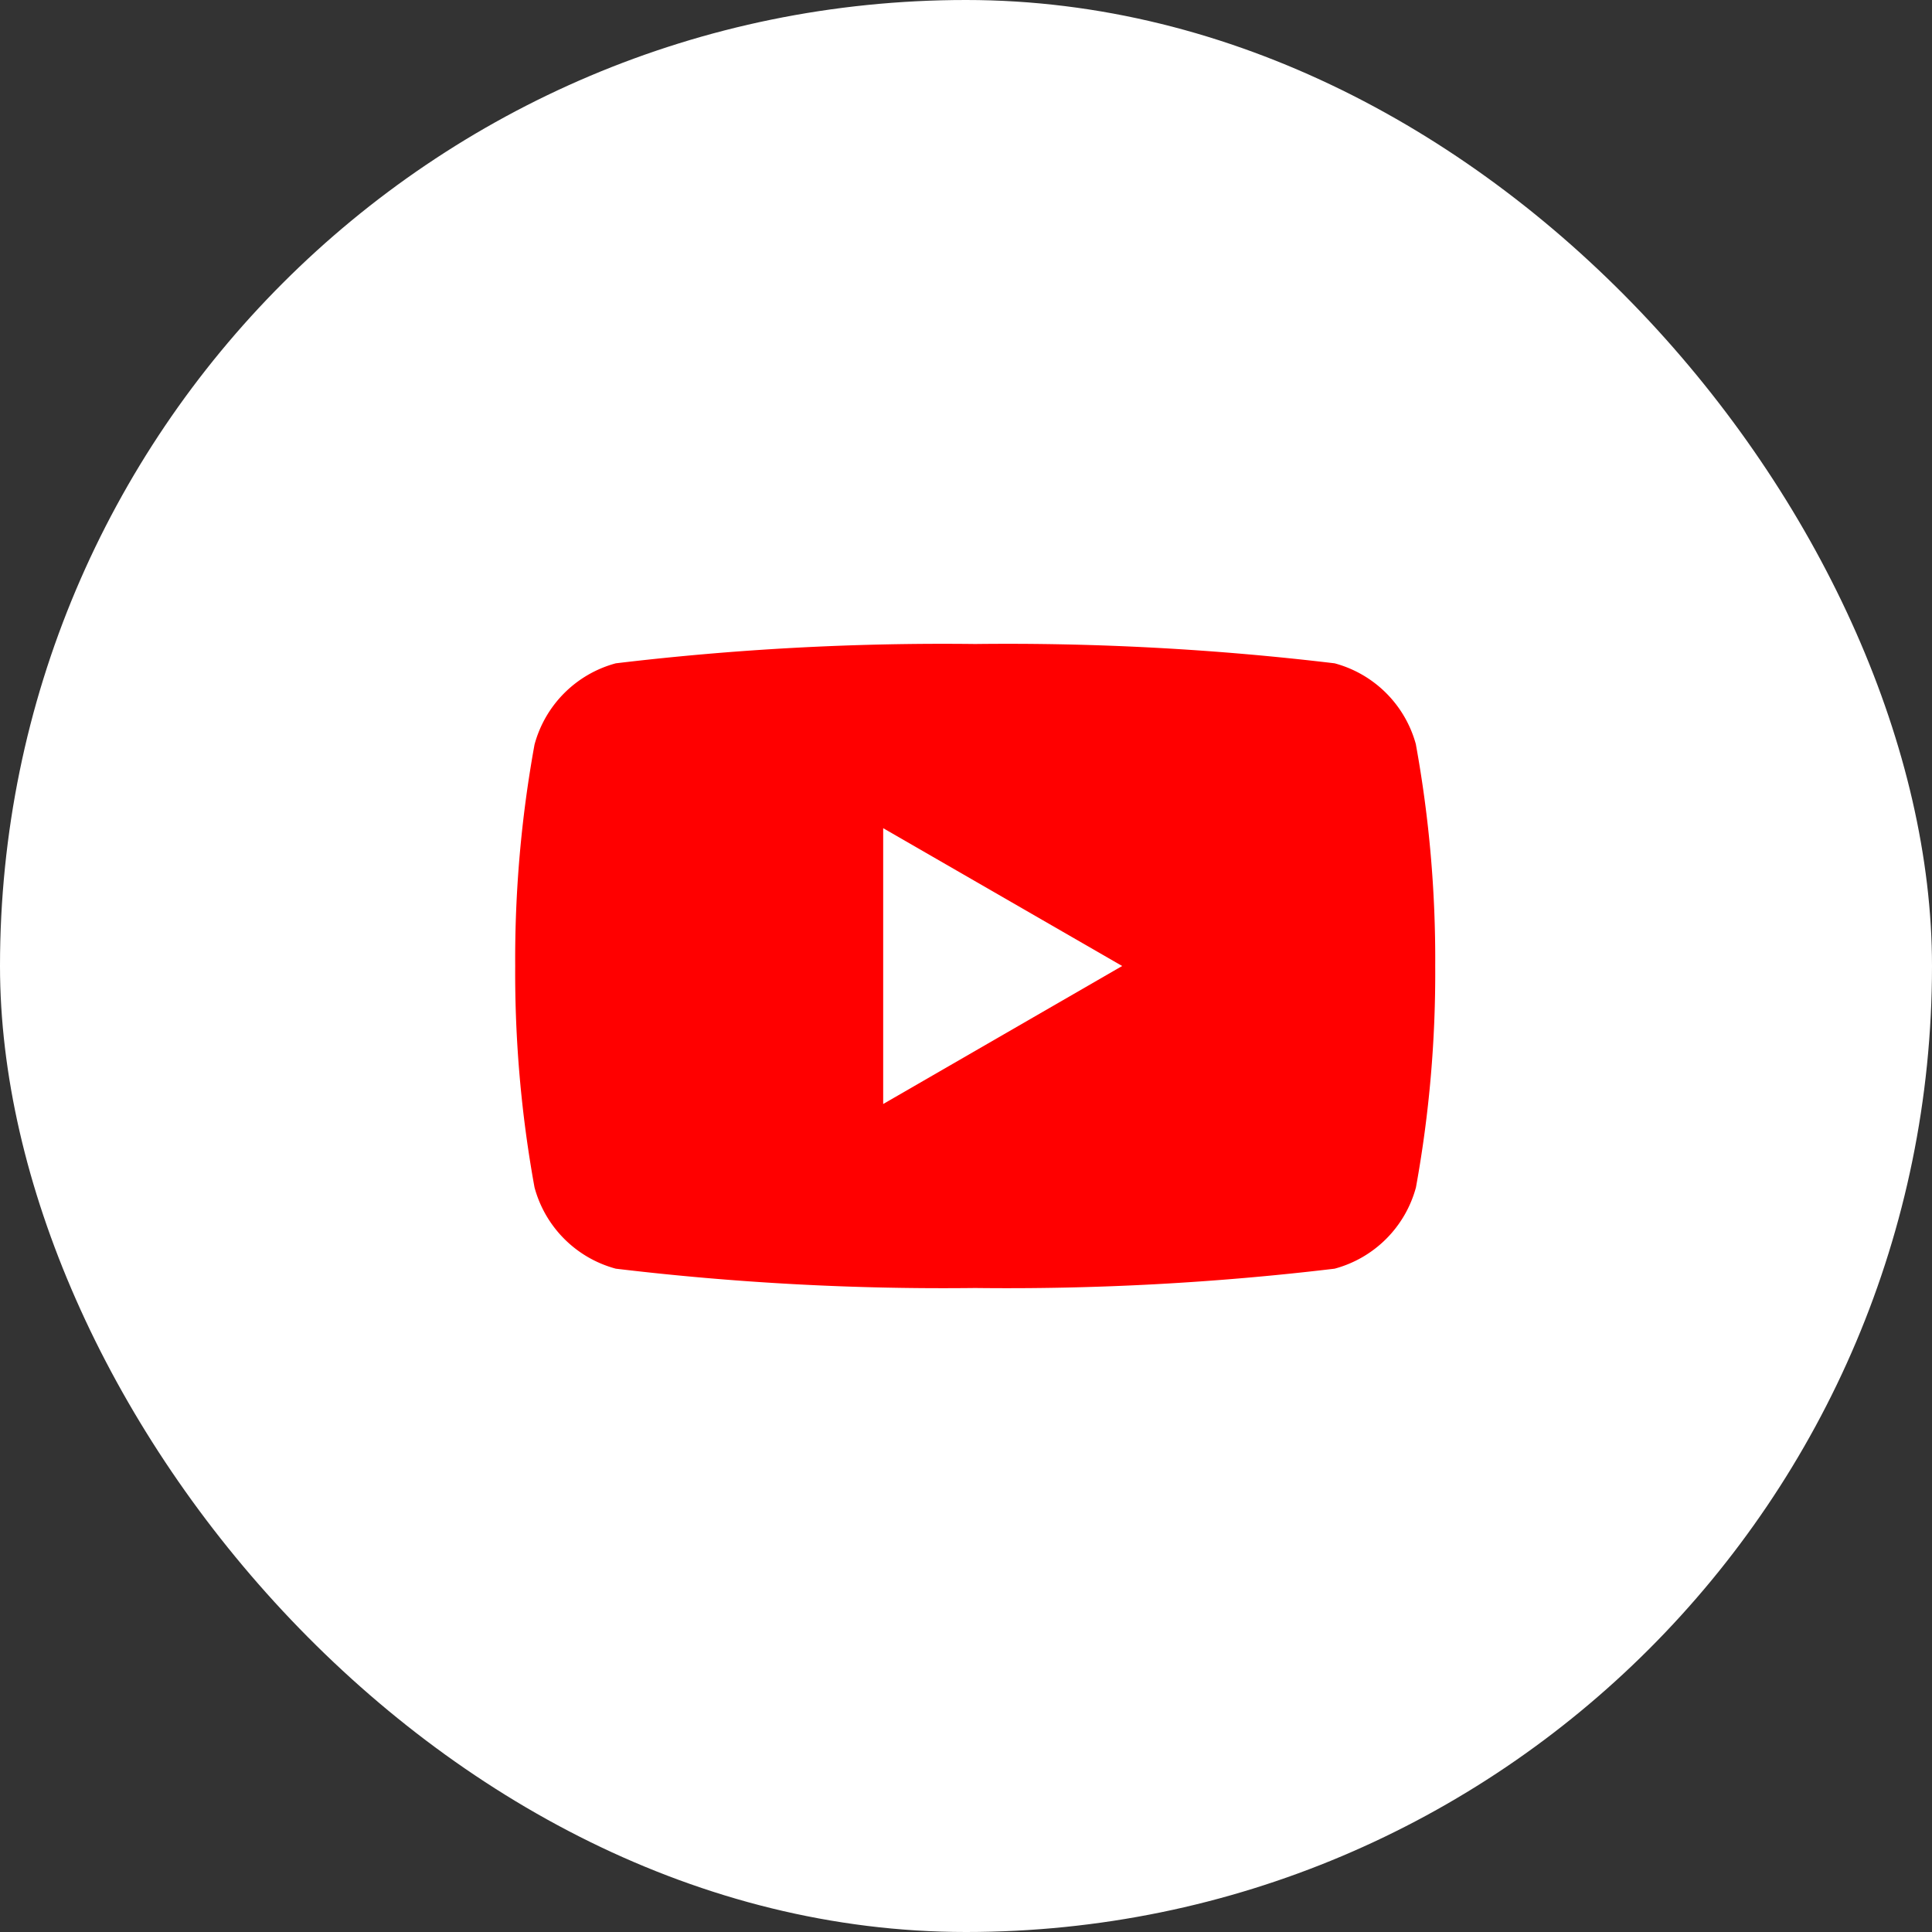
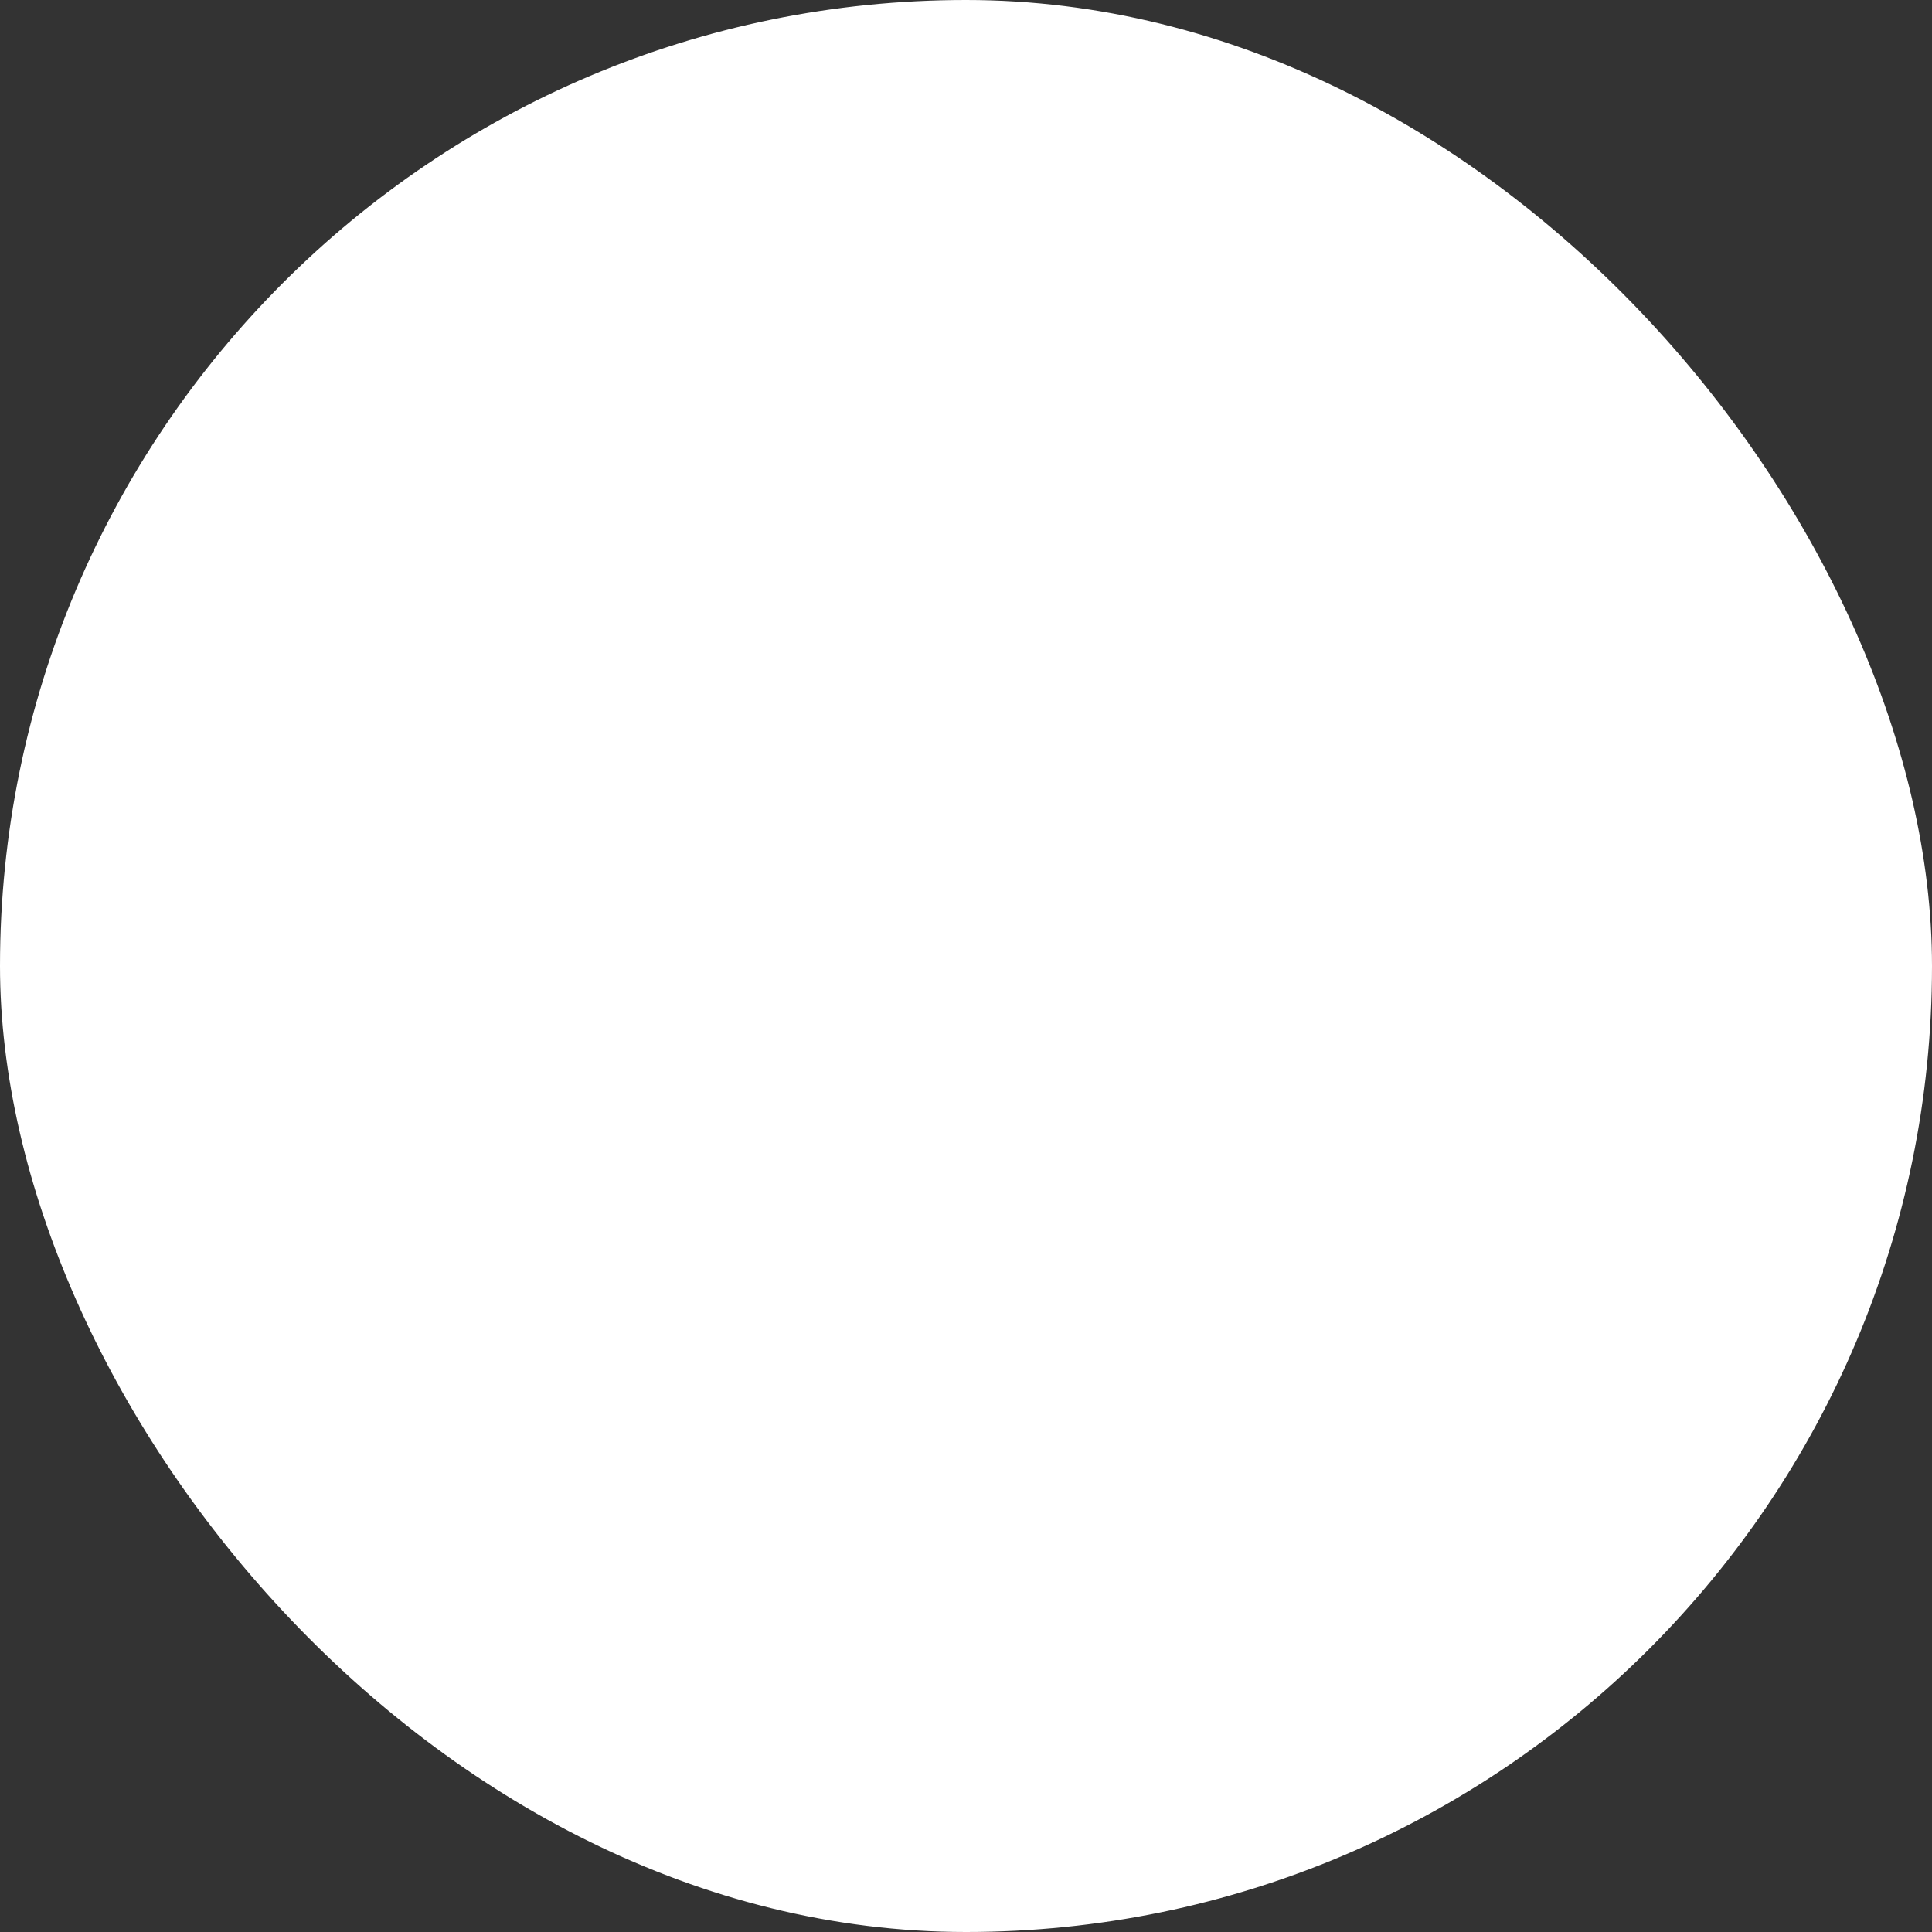
<svg xmlns="http://www.w3.org/2000/svg" width="30" height="30" viewBox="0 0 30 30">
  <rect x="0" y="0" width="30" height="30" fill="#333333" stroke="none" />
  <defs>
    <clipPath id="clip-path">
-       <rect id="Rectangle_21483" data-name="Rectangle 21483" width="14.286" height="10" transform="translate(0 0)" fill="none" />
-     </clipPath>
+       </clipPath>
  </defs>
  <g id="Group_17278" data-name="Group 17278" transform="translate(-1270 -85)">
    <rect id="Rectangle_21444" data-name="Rectangle 21444" width="30" height="30" rx="15" transform="translate(1270 85)" fill="#fff" />
    <g id="Group_17245" data-name="Group 17245" transform="translate(1278 95)">
      <g id="Group_17244" data-name="Group 17244" transform="translate(0 0)" clip-path="url(#clip-path)">
-         <path id="Path_68909" data-name="Path 68909" d="M13.987,1.562A1.789,1.789,0,0,0,12.724.3,42.685,42.685,0,0,0,7.143,0,42.685,42.685,0,0,0,1.562.3,1.789,1.789,0,0,0,.3,1.562,18.6,18.6,0,0,0,0,5,18.594,18.594,0,0,0,.3,8.438,1.789,1.789,0,0,0,1.562,9.7a42.7,42.7,0,0,0,5.581.3,42.7,42.7,0,0,0,5.581-.3,1.789,1.789,0,0,0,1.263-1.263A18.587,18.587,0,0,0,14.286,5a18.588,18.588,0,0,0-.3-3.439" transform="translate(0 0)" fill="red" />
-         <path id="Path_68910" data-name="Path 68910" d="M48.594,28.583l3.711-2.143L48.594,24.3Z" transform="translate(-42.88 -21.44)" fill="#fff" />
-       </g>
+         </g>
    </g>
  </g>
</svg>